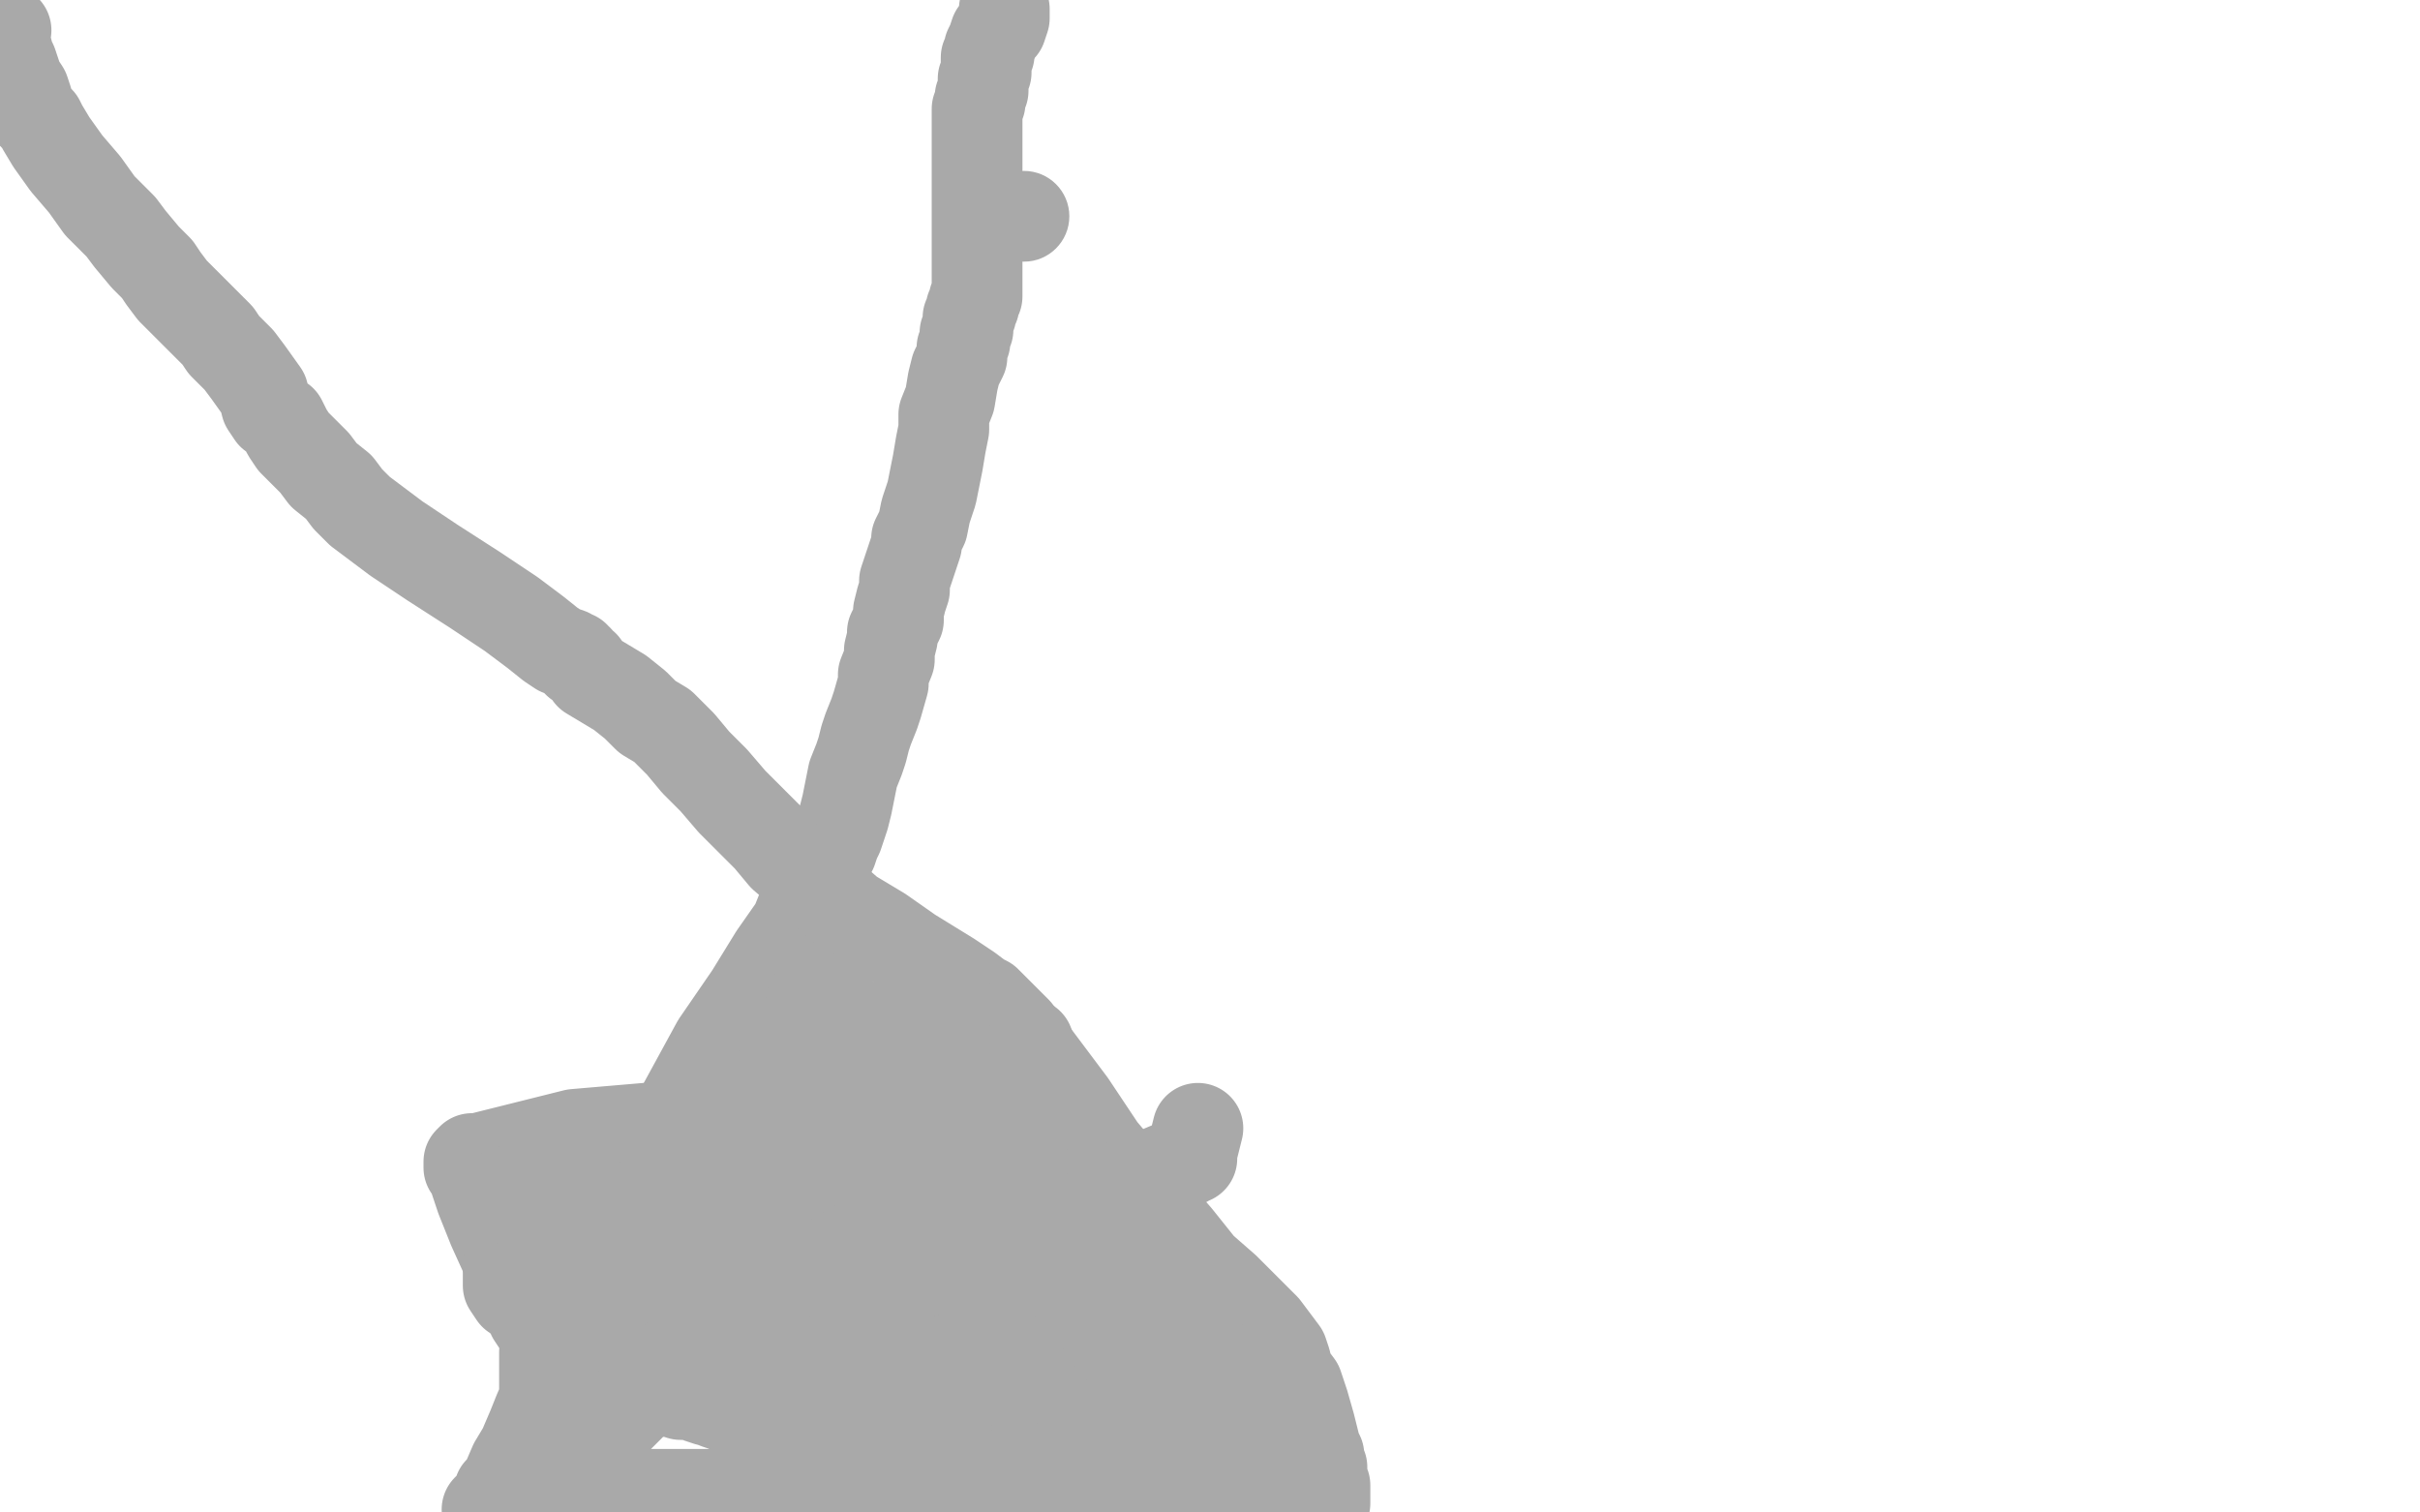
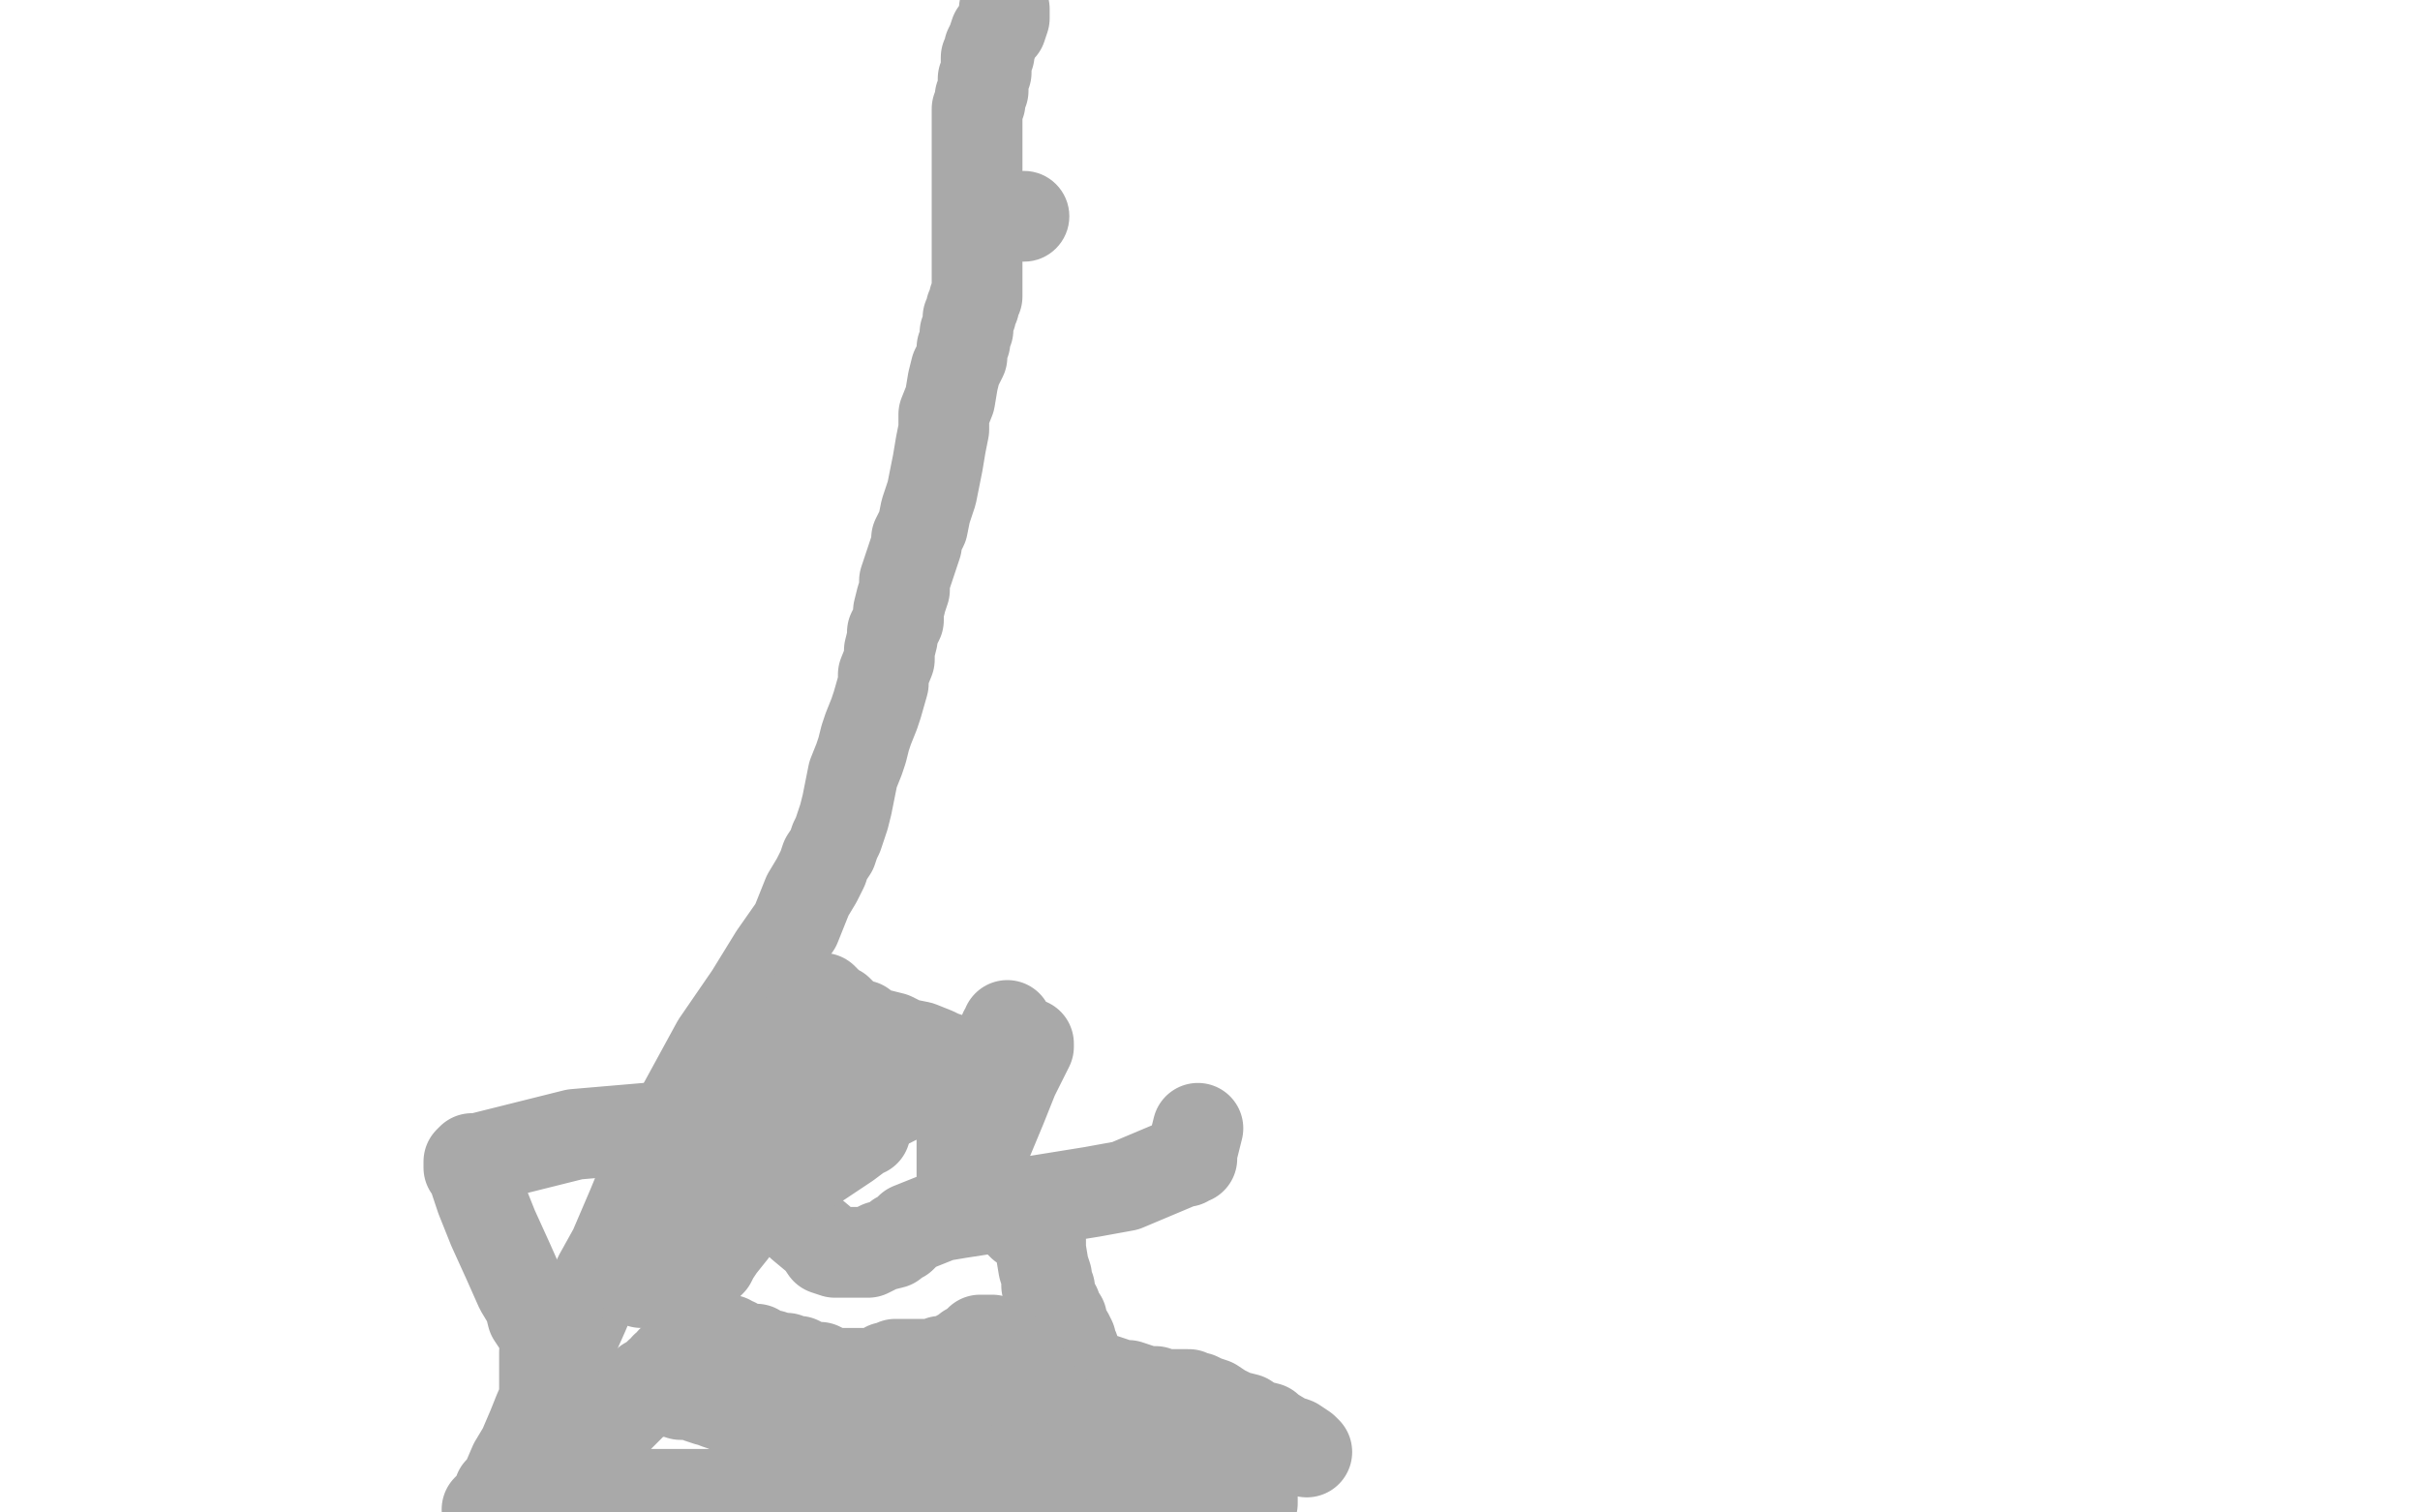
<svg xmlns="http://www.w3.org/2000/svg" width="800" height="500" version="1.1" style="stroke-antialiasing: false">
  <desc>This SVG has been created on https://colorillo.com/</desc>
  <rect x="0" y="0" width="800" height="500" style="fill: rgb(255,255,255); stroke-width:0" />
  <polyline points="10,35 10,36 10,36 10,37 10,37 12,38 12,38 15,39 15,39 20,41 20,41 41,47 41,47 98,57 98,57 148,65 196,71 243,77 288,81 316,83 340,86 363,91 387,93 411,95 436,98 465,102 501,105 528,108 561,113 599,119 643,124 698,132 752,138 790,144 796,155 777,158 729,164 672,168 606,180 500,201 473,207 416,224 388,233 367,239 352,243 341,244 326,244 308,243 284,240 258,239 233,239 202,239 195,239 180,239 177,239 176,239 176,238 180,237 200,234 255,228 346,219 449,205 601,176 664,156 686,143 691,135 692,132 686,128 668,125 639,124 571,124 484,124 320,129 197,137 124,148 95,156 89,159 88,160 88,161 94,162 116,163 167,163 245,163 311,163 331,160 334,159 335,158 332,157 320,157 298,157 265,160 234,167 222,173 220,175 226,178 272,184 371,189 555,189 609,184 620,181 621,179 608,175 578,168 530,163 500,162 487,166 483,167 483,169 484,170 490,174 502,175 504,175 503,175 483,169 414,156 337,149 308,150 301,153 300,156 309,160 328,162 353,162 401,151 426,142 434,137 436,134 421,128 376,121 295,116 220,122 189,133 182,143 194,157 293,182 405,188 530,187 599,176 611,167 592,154 476,122 306,96 151,87 69,98 52,115 59,132 136,165 228,176 316,177 372,165 386,147 370,125 288,83 145,47 36,39 3,47 0,61 34,89 122,123 229,141 386,134 432,115 440,99 430,86 378,74 312,75 266,94 248,131 260,174 315,224 475,269 579,272 633,258 644,245 630,233 570,226 467,224 383,245 349,285 358,324 412,369 513,403 606,408 652,398 658,376 630,363 548,351 453,347 395,365 382,387 393,413 439,441 499,451 553,441 595,383 587,334 512,271 382,227 256,218 190,239 174,272 192,306 246,338 317,348 372,331 396,296 388,235 269,144 138,115 38,125 78,288 119,303 205,313 255,298 273,267 261,221 203,180 107,161 48,329 116,337 183,323 232,290 253,256 254,234 240,220 198,218 179,234 170,262 179,302 214,339 267,356 321,354 363,324 376,292 366,263 326,240 291,233 271,243 269,257 280,270 296,276 313,275 329,260 337,233 326,187 273,141 180,112 99,109 58,127 45,164 54,189 68,203 91,210 112,209 131,195 143,169 145,147 138,136 129,135 115,143 103,163 94,203 94,214 97,228 101,229 106,223 109,214 109,211 107,210 96,216 85,232 78,257 79,279 103,296 121,296 198,263 239,217 254,173 249,151 228,142 201,142 172,157 154,177 145,200 145,226 153,233 159,234 183,222 197,205 201,195 198,192 183,197 158,214 127,246 112,271 110,287 118,296 152,288 177,269 190,250 192,241 187,239 163,242 136,254 115,272 108,292 111,305 128,311 158,307 225,265 247,235 250,214 240,203 218,201 195,209 180,229 175,250 181,266 195,274 212,272 230,258 242,226 228,157 189,131 143,127 101,148 69,194 60,244 65,290 81,323 96,335 108,335 126,317 145,278 154,219 142,202 128,199 114,210 100,236 88,268 84,289 83,301 83,303 83,302 83,301 83,299 82,299 81,307 77,329 75,357 77,377 83,385 93,383 109,364 135,307 155,229 160,167 156,145 142,145 128,164 108,206 91,253 86,285 86,301 91,306 102,303 122,289 141,270 154,253 159,243 155,242 144,245 129,258 119,273 113,289 112,306 114,321 121,333 131,341 142,346 144,347 144,348 142,353 131,366 124,387 121,408 129,426 146,438 172,441 207,430 242,398 261,360 263,330 229,298 193,293 159,305 138,326 127,355 126,381 134,396 154,405 195,407 249,393 310,362 354,305 353,286 334,275 302,273 275,282 263,297 261,315 281,332 336,346 418,350 512,330 554,308 552,292 507,288 440,292 407,304 401,319 416,334 479,351 583,361 698,354 740,336 735,323 653,306 455,300 383,315 367,331 373,350 393,368 421,379" style="fill: none; stroke: #ffffff; stroke-width: 30; stroke-linejoin: round; stroke-linecap: round; stroke-antialiasing: false; stroke-antialias: 0; opacity: 1.0" />
-   <polyline points="348,321 289,320 289,320 281,324 281,324 278,336 291,358 315,371 349,378 373,376 380,372 387,361 354,331 329,323 286,319 271,320" style="fill: none; stroke: #ffffff; stroke-width: 30; stroke-linejoin: round; stroke-linecap: round; stroke-antialiasing: false; stroke-antialias: 0; opacity: 1.0" />
  <polyline points="354,165 355,165 355,165 356,165 356,165 357,165 357,165 358,165 358,165 358,166 358,168 357,171 356,173 354,174" style="fill: none; stroke: #ffffff; stroke-width: 30; stroke-linejoin: round; stroke-linecap: round; stroke-antialiasing: false; stroke-antialias: 0; opacity: 1.0" />
  <polyline points="400,253 402,251 402,251 405,244 405,244 404,240 404,240 395,237 395,237 379,237 379,237 352,243 352,243 325,256 292,276 261,301 234,324 220,338 214,346 213,350 218,352 254,353 321,348 377,336 400,328 405,323 405,321 394,316 365,308 290,292 197,275 135,268 115,267 113,267 114,267 128,267 153,267 201,267 258,267 290,267 299,266 301,265 296,264 277,264 243,264 228,267 223,270 223,272 248,278 339,285 493,287 704,277 752,182 686,184 667,189 664,193 664,194 664,195 668,195 675,192 684,189 687,187 686,187 647,188 624,191 540,222 518,241 514,254 520,263 538,270 568,271 608,268 636,258 641,254 637,253 586,251 556,251 523,259 521,265 539,275 582,283 643,286 671,284 677,280 668,273 607,259 540,252 515,254 521,259 572,278 665,293 728,295 739,295 733,291 681,277 626,269 607,269 602,275 630,309 672,344 705,372 713,385 705,394 678,397 645,398 613,398 600,399 598,402 600,406 618,415 647,422 671,423 676,421 667,415 631,400 569,385 531,381 519,381 518,382 522,386 543,390 570,393 584,394 585,394 570,391 540,387 510,386 500,387 499,391 510,400 535,411 569,417 595,419 602,419 600,419 570,411 435,389 325,379 256,377 238,380 236,383 255,389 313,397 373,398 403,398 408,398 398,394 334,376 188,349 117,346 98,348 97,355 132,370 208,390 308,403 412,413 451,414 456,414 441,410 388,399 245,380 153,379 120,386 114,394 128,406 196,429 297,446 393,452 432,450 436,447 407,437 326,416 186,394 166,392 152,394 159,399 202,411 277,419 346,423 374,424 378,424 370,424 316,415 251,407 222,406 221,406 253,417 338,431 443,441 541,445 575,445 577,445 546,439 413,418 273,402 191,398 176,403 185,407 299,434 415,446 508,450 539,450 544,449 531,444 485,435 448,431 435,431 434,432 477,446 542,456 588,460 596,460 599,460 584,460 540,458 482,456 457,456 453,457 472,464 527,476 600,484 671,487 676,487 672,485 631,478 551,461 477,449 448,445 444,445 452,449 508,461 630,470 659,470 697,468 697,465 674,457 604,438 513,417 444,407 431,406 427,406 455,406 538,400 638,385 720,357 747,328 711,310 593,282 433,256 353,248 341,248 351,252 410,266 515,279 574,284 581,285 570,285 491,278 297,263 231,265 222,268 251,280 344,301 454,309 542,313 561,313 558,310 495,295 395,278 317,273 313,273 327,281 376,299 440,313 469,316 471,316 449,311 372,293 311,283 296,281 296,282 330,294 486,334 584,351 626,358 631,360 602,359 514,352 414,342 377,341 373,344 402,357 497,384 629,407 662,412 664,412 626,410 529,396 425,379 378,372 372,372 384,373 464,381 567,385 655,381 687,363 679,354 551,293 415,240 339,209 329,202 348,198 443,194 558,186 650,177 671,167 653,154 487,117 357,98 305,94 298,94 312,96 362,103 439,110 488,114 497,115 486,116 390,113 162,105 97,103 39,111 52,126 143,146 283,163 400,169 445,169 449,168 413,156 313,133 220,113 195,110 207,109 231,109 378,111 480,101 540,83 557,66 545,45 490,17 435,1 467,8 606,25 658,26 669,26 660,25 605,16 525,9 484,7 476,9 494,20 565,41 669,61 749,66 783,67 774,61 712,43 594,19 468,2 397,3 396,8 400,14 411,19 424,21 436,21 438,21 439,21 433,19 406,15 334,12 212,10 93,11 14,21 44,55 186,82 260,91 430,103 454,102 453,99 402,80 307,53 189,27 80,7 37,2 29,2 33,4 59,12 118,23 232,36 266,37 273,37 267,35 224,23 156,11 129,10 123,15 137,26 199,50 300,69 464,77 514,77 522,74 512,67 469,53 389,35 349,29 340,28 342,29 380,40 456,48 551,52 609,54 612,53 607,52 499,33 408,21 355,20 344,21 350,28 402,47 472,65 529,73 545,74 482,58 375,32 239,9 176,5 165,8 183,21 255,44 353,61 455,71 497,72 503,69 477,58 311,21 189,2 113,2 169,21 270,38 364,50 415,54 424,54 418,54 368,50 267,42 184,44 182,55 241,79 361,103 503,118 634,122 714,120 729,114 722,108 674,93 588,76 518,66 501,70 530,82 619,101 723,110 797,112 704,81 651,73 558,67 524,71 519,77 543,94 578,103 608,107 617,107 613,106 602,105 556,102 495,99 454,103 439,116 442,132 473,154 545,181 567,184 570,184 561,178 525,166 451,145 410,138 400,138 401,142 424,153 467,162 505,166 523,166 522,163 506,157 470,149 444,147 433,150 435,158 457,171 501,186 565,197 600,201 607,201 595,201 551,196 476,189 425,189 414,197 424,208 475,226 563,243 638,248 659,249 661,249 629,240 530,220 510,217 495,217 508,225 545,237 590,244 613,246 619,244 614,237 585,224 527,206 475,197 461,196 467,199 499,208 553,216 593,217 604,217 605,217 597,215 574,211 543,209 527,211 525,218 576,249 612,261 722,277 758,278 764,275 758,268 730,256 689,243 669,240 664,241 668,244 692,253 701,254 702,254 699,249 682,240 646,229 591,219 563,218 554,224 554,235 570,246 592,252 612,253 626,245 633,220 624,203 601,188 574,181 552,182 541,196 542,215 558,235 579,251 601,259 612,260 615,259 612,252 588,243 491,229 349,221 192,220 58,247 8,440 13,440 14,440 15,441 15,442 16,444 17,450 21,461 25,471 30,485 32,489 34,490 36,486 39,480 46,458 59,418 79,354 105,280 124,215 134,182 136,178 135,180 132,188 116,242 101,306 85,381 79,430 77,448 77,450 77,448 77,445 77,442 77,437 77,436 74,439 64,450 54,461 47,470 45,473 45,469 51,450 60,423 75,380 78,368 78,366 78,367 74,377 64,392 53,406 42,421 38,429 37,431 37,432 37,430 37,427 37,419 37,407 37,393 37,383 36,378 34,377 30,380 23,392 15,410 7,428 2,441 1,445 0,445 1,443 8,431 17,415 26,404 30,401 31,400 31,404 31,412 29,434 22,461 18,491 66,497 66,494 66,492 66,490 66,489 67,489 69,489 73,489 92,491 116,494 147,494 154,493 156,492 156,491 153,489 140,484 121,478 99,473 85,472 82,472 81,473 81,475 83,476 102,482 123,483 142,483 156,477 163,469 164,460 156,450 125,436 90,426 74,424 69,424 69,425 98,435 142,440 174,442 184,441 182,437 151,426 85,407 28,397 16,397 15,400 56,421 97,434 122,439 127,440 128,440 113,436 90,432 74,431 69,435 71,446 88,464 116,486 161,499 147,492 144,489 143,488 143,489 157,497 166,492 142,476 126,467 125,465 124,465 126,465 139,465 152,463 157,461 157,460 156,458 149,455 148,454 150,454 158,457 184,464 224,469 263,472 271,472 274,472 269,470 251,465 213,457 190,455 183,455 187,458 203,463 226,466 249,466 260,466 261,465 251,461 215,449 143,424 62,402 43,398 40,398 61,403 91,407 119,411 127,412 129,412 125,411 104,403 74,395 56,391 53,390 52,389 51,389 52,382 54,370 55,348 55,317 51,279 48,247 46,222 46,200 46,188 47,181 48,176 48,173 48,170 48,168 49,166 49,167 48,170 45,186 40,210 34,237 30,262 23,287 17,314 15,321 12,339 11,348 10,354 10,356 10,357 10,356 10,348 11,332 18,290 22,260 25,225 30,182 32,148 32,120 33,95 33,76 33,64 33,58 33,57 33,55 32,56 30,59 25,69 18,84 12,101 7,118 2,134 3,77 5,70 9,56 12,48 13,44 13,48 12,59 10,73 7,89 4,107 2,125 0,145 2,290 5,284 12,267 20,247 27,222 28,215 30,198 30,191 30,188 30,186 30,185 30,184 30,182 30,184 26,192 22,206 17,220 13,238 9,260 4,283 0,303 1,298 6,275 12,246 19,217 26,190 34,162 41,139 47,120 52,103 56,92 57,90 57,93 57,100 57,118 57,141 57,168 57,199 57,226 57,246 57,258 57,261 57,262 57,260 59,255 67,231 95,149 120,70 136,3 126,28 108,79 100,96 99,99 98,100 98,96 98,87 98,74 98,69 97,68 96,68 92,76 84,92 74,110 65,126 61,135 59,137 58,137 58,136 58,135 57,135 57,134 57,133 58,128 62,115 68,96 74,69 76,47 76,39 75,37 72,38 70,41 55,61 47,78 41,97 37,111 35,118 34,119 34,117 35,114 40,104 49,84 62,55 69,38 72,29 71,30 69,35 65,45 56,73 40,122 19,190 5,247 6,293 27,273 70,236 121,201 178,178 246,168 304,167 358,181 396,198 421,211 441,221 445,222 468,223 490,223 520,221 556,215 587,211 607,205 611,204 612,204 586,202 495,192 376,181 363,181 372,184 423,193 519,199 601,202 643,202 654,199 656,198 653,198 644,198 631,199 621,211 620,219 623,254 633,283 646,305 658,320 662,324 664,324 667,317 678,298 708,257 753,194 781,279 763,339 757,373 756,382 756,381 759,367 768,332 783,272 797,216 792,272 787,304 785,323 783,333 783,335 783,334 783,327 783,316 783,285 783,225 783,160 782,112 779,89 778,89 777,100 771,128 758,184 733,273 715,351 700,413 692,447 690,459 690,460 691,459 701,426 715,370 738,283 766,170 789,71 799,8 790,40 768,126 732,259 720,317 717,338 716,341 716,340 719,326 728,292 742,233 757,179 762,156 764,151 764,153 752,197 731,265 707,347 697,395 694,404 694,407 694,402 700,377 708,339 711,310 712,303 711,312 706,343 703,366 695,427 694,437 694,439 698,414 708,341 726,224 744,113 752,50 753,38 753,41 740,91 725,156 709,220 700,267 699,277 699,280 700,273 703,256 705,248 705,247 704,250 698,279 687,332 668,418 664,446 663,453 664,451 672,419 690,344 722,231 756,91 747,8 722,87 694,166 678,216 673,232 672,235 672,234 672,221 672,196 668,157 665,132 663,124 659,133 643,187 613,298 578,417 580,495 594,461 625,391 652,332 668,297 670,295 668,304 660,334 642,401 627,465 652,447 671,402 723,297 734,280 736,278 736,293 736,331 736,385 739,430 742,447 743,450 747,443 757,419 773,377 785,344 786,343 786,350 780,380 771,430 764,477 762,497 762,499 763,496 770,468 786,416 799,482 799,486 799,487 789,326 770,361 752,398 743,413 743,415 746,401 761,353 787,273 795,337 794,342 794,345 794,347 791,353 785,367 774,388 756,413 731,437 695,452 664,452 616,440 574,424 549,410 536,401 534,400 533,400 538,402 554,408 585,411 603,411 613,411 615,411 617,411 617,413 614,414 593,418 540,421 483,421 454,424 442,426 440,428 440,431 448,438 471,447 517,454 573,457 615,456 629,453 631,452 619,446 578,433 460,404 362,389 309,385 295,389 292,396 300,410 328,431 378,454 448,476 539,496 567,483 456,450 341,424 284,416 276,415 273,415 284,421 321,436 398,452 477,461 544,463 549,463 540,460 500,449 426,437 360,433 333,435 326,438 326,442 338,450 356,456 384,462 403,463 405,463 401,463 378,459 344,455 321,455 315,457 315,461 335,472 379,483 444,491 494,493 505,493 490,485 427,465 343,441 269,430 252,429 250,432 266,441 311,457 380,467 449,472" style="fill: none; stroke: #ffffff; stroke-width: 30; stroke-linejoin: round; stroke-linecap: round; stroke-antialiasing: false; stroke-antialias: 0; opacity: 1.0" />
  <polyline points="466,473 468,473 450,469 345,443 274,431 237,427 226,427 225,429 231,434 254,442 283,449 307,452 312,452 314,452 303,448 268,439 248,438 237,438 233,441 232,445 240,454 267,467 321,480 381,488 398,489 399,489 392,487 334,474 263,466 215,461 201,461 199,465 213,472 261,484 328,493 379,497 390,497 393,497 345,485 257,464 134,442 56,435 38,435 39,438 85,452 205,472 341,483 454,490 482,492 490,492 397,463 246,420 115,393 50,384 41,383 38,382 37,382 49,382 74,382 96,382 102,381 104,380 84,373 76,371 74,371 100,374 212,378 376,378 551,365 679,339 721,314 707,296 527,235 332,190 196,166 168,163 159,162 190,169 277,182 387,192 456,197 470,197 466,197 415,191 279,176 235,175 230,184 268,202 370,229 513,250 605,260 624,261 622,261 581,253 477,230 344,209 283,207 286,213 320,224 388,234 458,241 472,242 478,242 456,238 387,223 301,204 283,201 276,199 345,199 459,197 591,182 694,151 732,113 731,78 698,27 708,7 724,10 725,11 717,10 678,0 592,20 653,40 716,54 743,56 749,55 739,47 702,32 638,8 651,5 677,8 682,8 683,8 684,8 675,5 667,4 666,4 668,5 687,12 727,18 752,18 764,18 766,18 764,17 762,17 759,16 750,15 724,13 704,13 696,13 694,15 696,15 699,15 703,15 712,13 718,9 721,1 733,1 739,5 746,8 751,11 754,13 755,13 756,13 757,13 757,12 758,11 762,9 764,8 770,2 775,17 768,35 763,57 757,78 753,90 751,97 751,98 751,94 752,90 757,76 763,55 776,18 780,4 780,1 780,0 770,17 764,33 744,96 720,198 693,326 678,429 673,493 733,420 749,386 777,322 790,288 792,285 793,284 790,299 778,343 766,386 759,418 753,440 750,450 749,452 748,453 747,454 743,458 740,461 724,481 714,496 705,498 705,488 705,463 700,432 691,409 684,400 681,399 680,404 680,412 684,418 697,427 718,433 736,434 750,433 754,430 755,428 745,421 689,401 518,367 447,358 191,345 42,343 40,391 84,393 206,393 276,386 279,381 249,370 136,342 11,396 54,406 91,409 105,407 108,402 92,391 62,380 8,366 10,385 37,385 39,384 39,383 35,380 25,376 11,374 6,374 5,374 10,378 29,385 50,389 57,390 59,391 47,388 20,382 4,390 17,396 51,406 92,416 109,419 112,420 101,418 69,416 40,415 26,421 22,428 29,438 49,449 72,454 85,455 88,455 84,452 60,443 30,437 25,437 25,438 28,442 42,447 64,451 76,452 78,452 75,452 68,452 52,452 46,454 44,459 51,465 68,471 85,474 91,474 92,474 85,473 63,470 46,470 42,471 46,478 74,493 84,490 76,489 73,489 72,489 74,489 79,489 95,484 101,478 105,469 106,460 102,450 97,440 92,428 87,416 78,401" style="fill: none; stroke: #ffffff; stroke-width: 30; stroke-linejoin: round; stroke-linecap: round; stroke-antialiasing: false; stroke-antialias: 0; opacity: 1.0" />
  <circle cx="338.5" cy="71.5" r="15" style="fill: #a9a9a9; stroke-antialiasing: false; stroke-antialias: 0; opacity: 1.0" />
  <polyline points="332,3 332,4 332,4 332,5 332,5 332,6 332,6 331,9 331,9 329,11 329,11 328,14 328,14 327,16 327,16 327,18 326,19 326,21 326,23 326,24 325,26 325,28 325,30 324,32 324,34 323,36 323,38 323,40 323,42 323,44 323,46 323,49 323,52 323,54 323,56 323,59 323,60 323,61 323,64 323,68 323,70 323,73 323,75 323,76 323,77 323,78 323,80 323,81 323,83 323,85 323,88 323,90 323,91 323,93 323,94 323,95 323,96 323,97 323,98 322,99 322,100 322,101 321,102 321,104 320,105 320,106 320,107 320,109 319,110 319,111 319,113 318,115 318,118 316,122 315,126 314,132 312,137 312,142 311,147 310,153 309,158 308,163 306,169 305,174 303,178 303,180 302,183 301,186 300,189 299,192 299,195 298,198 297,202 297,205 295,209 295,211 294,215 294,218 292,223 292,226 290,233 289,236 287,241 286,244 285,248 284,251 282,256 281,261 280,266 279,270 278,273 277,276 276,278 275,281 273,284 272,287 270,291 267,296 263,306 256,316 248,329 237,345 225,367 219,377 216,382 209,399 206,406 203,413 198,422 193,434 189,443 185,452 181,460 178,467 176,472 173,479 170,484 167,491 165,493 164,496 163,497 162,498 161,499 169,496 171,493 176,484 179,476 180,470 180,464 180,458 180,452 180,447" style="fill: none; stroke: #a9a9a9; stroke-width: 30; stroke-linejoin: round; stroke-linecap: round; stroke-antialiasing: false; stroke-antialias: 0; opacity: 1.0" />
-   <polyline points="2,10 1,10 1,10 1,11 1,11 1,13 1,13 2,15 2,15 3,19 3,19 4,21 4,21 5,24 5,24 6,27 8,30 9,33 10,37 13,40 14,42 17,47 22,54 28,61 33,68 40,75 43,79 48,85 52,89 54,92 57,96 60,99 64,103 67,106 70,109 72,111 74,114 76,116 79,119 82,123 87,130 88,134 90,137 93,139 95,143 97,146 100,149 104,153 107,157 112,161 115,165 119,169 131,178 143,186 157,195 169,203 177,209 182,213 185,215 188,216 189,217 190,217 190,218 191,218 191,219 193,220 195,223 200,226 205,229 210,233 214,237 219,240 225,246 230,252 236,258 242,265 248,271 254,277 259,283 266,289 273,295 281,302 291,308 301,315 314,323 320,327 324,330 326,331 328,333 331,336 336,341 354,365 364,380 375,393 389,409 397,419 405,426 412,433 418,439 421,443 424,447 425,450 426,454 429,458 430,461 431,464 433,471 434,475 435,479 436,481 436,484 437,485 437,486 437,487 437,488 437,490 438,491 438,493 438,494 438,495 438,496 438,497 437,496 437,495 435,492 433,490 431,488 429,487 427,485 423,482 421,480 413,477 407,474 400,471 388,466 379,461 371,458 366,456 360,453 354,451" style="fill: none; stroke: #a9a9a9; stroke-width: 30; stroke-linejoin: round; stroke-linecap: round; stroke-antialiasing: false; stroke-antialias: 0; opacity: 1.0" />
  <polyline points="432,480 431,479 431,479 428,477 428,477 425,476 425,476 420,473 420,473 419,472 419,472 415,471 415,471 412,469 408,468 404,466 401,464 398,463 396,462 395,462 394,462 393,461 391,461 390,461 388,461 385,461 382,460 379,460 376,459 373,458 370,458 368,457 365,456 362,455 360,454 359,454 358,453 357,453 357,451 356,450 355,448 355,446 354,445 354,443 353,441 351,438 351,436 349,433 349,432 347,429 347,428 347,426 346,425 346,424 346,423 346,422 345,419 344,413 344,410 343,407 341,406 338,405 337,404 336,403 335,402 335,401 334,400 333,399 332,398 331,397 331,396 330,394 329,393 328,392 327,390 326,389 326,388 325,387 324,386 324,385 324,384 323,382 323,381 323,380 323,378 323,377 323,376 323,374 323,373 323,371 324,368 325,366 326,362 329,355 330,351 331,347 331,345 332,343 332,341 333,340 333,339 333,340 332,342 329,348 325,354 323,361 320,370 318,376 318,380 318,382 318,385 318,388 318,391 318,394 318,396 318,398 318,399 319,398 320,395 322,390 326,378 331,366 335,356 338,350 340,346 340,345 336,346 332,348 313,356 299,362 287,368 278,373 272,377 268,381 265,383 264,386 263,390 263,395 263,400 265,405 271,410 273,413 276,414 277,414 279,414 281,414 283,414 287,414 291,412 295,411 297,409 298,409 299,408 300,407 301,406 306,404 311,402 317,401 330,399 361,394 372,392 391,384 392,384 392,383 394,383 394,381 395,377 396,373" style="fill: none; stroke: #a9a9a9; stroke-width: 30; stroke-linejoin: round; stroke-linecap: round; stroke-antialiasing: false; stroke-antialias: 0; opacity: 1.0" />
-   <polyline points="270,390 271,390 271,390 273,389 273,389 277,388 277,388 283,386 283,386 286,386 286,386 288,385 288,385 289,385 290,385 291,385 292,385 294,385 303,385 318,385 330,385 337,385 338,385 338,384 338,383 336,383 335,384 331,386 326,387 324,389 321,390 318,392 317,392 314,393 311,394 306,396 303,396 300,397 296,399 295,400 294,400" style="fill: none; stroke: #a9a9a9; stroke-width: 30; stroke-linejoin: round; stroke-linecap: round; stroke-antialiasing: false; stroke-antialias: 0; opacity: 1.0" />
  <polyline points="265,362 264,362 264,362 261,362 261,362 255,362 255,362 248,362 248,362 242,364 242,364 237,365 237,365 232,367 230,367 228,369 226,370 223,372 221,376 220,379 218,382 217,384 216,386 216,388 216,390 215,394 214,396 214,399 214,403 214,407 214,411 214,413 214,415 214,416 214,417 214,418 216,419 219,420 221,420 225,420 227,420 230,420 233,419 234,418 235,417 236,415 238,412 242,407 245,403 247,400 259,391 271,384 280,378 284,375 285,374 286,374 285,374 283,373 278,373 273,373 270,373 266,376 258,379 249,386 239,393 226,405 221,410 217,415 214,419 212,421 212,423 212,424 213,424 215,423 216,421 220,418 224,415 228,412 232,409 235,406 236,404 237,403 238,402 238,401 239,400 240,400 240,399 240,398 240,397 241,397 241,395 242,394 243,393 244,392 244,390 245,388 246,385 247,382 249,377 250,373 250,371 251,368 252,366 252,365 253,364 253,363 254,362 254,361 255,361 256,360 256,359 257,358 259,356 260,354 262,351 263,349 264,347 265,344 265,342 266,340 267,338 267,337 267,336 268,334 268,332 269,331 269,330 270,330 271,330 272,330 273,331 274,332 275,333 277,334 279,336 282,338 283,339 284,339 285,339 285,340 286,340 287,341 291,342 295,343 299,345 304,346 309,348 311,349 314,350 317,351 318,351 317,351 316,351 314,351 307,351 294,352 278,354 265,357 258,359 254,360 253,361 253,362 254,362 255,362 256,362 258,363 260,363 264,363 269,363 271,363 273,363 274,363 275,363 275,364 272,366 269,367 267,368 266,368 265,368 261,368 249,370 225,372 190,375 170,380 158,383 156,383 155,384 155,385 155,386 156,386 157,390 159,396 163,406 168,417 172,426 175,431 176,435 178,438 180,439 181,439 182,440 184,441 185,441 185,442 186,443 186,445 186,446 186,447 187,448 188,448 189,448" style="fill: none; stroke: #a9a9a9; stroke-width: 30; stroke-linejoin: round; stroke-linecap: round; stroke-antialiasing: false; stroke-antialias: 0; opacity: 1.0" />
-   <polyline points="168,418 168,421 168,421 168,424 168,424 168,425 168,425 170,428 170,428 174,430 174,430 178,433 178,433 189,436 193,437 197,437 200,437 203,437 205,435 208,433 209,431 210,430 212,428 212,427 213,425 213,424 213,423" style="fill: none; stroke: #a9a9a9; stroke-width: 30; stroke-linejoin: round; stroke-linecap: round; stroke-antialiasing: false; stroke-antialias: 0; opacity: 1.0" />
-   <polyline points="203,414 202,413 202,413 199,412 199,412 198,412 198,412 197,411 197,411 196,411 196,411 196,410 196,410 195,410 195,409 194,409 193,409 193,408 192,408 191,407 189,407 187,405 184,404 181,402 178,401 175,400 172,398 170,397 168,396 167,396 165,395 166,395 167,394 169,394 170,394 172,394 174,393 175,393 176,393 177,393 178,393 180,393 181,393 181,392 182,392 183,392 184,392 185,392 186,392 187,392 188,392 193,395 198,398 202,399 204,401 207,403 210,405 214,408 216,409 217,410 219,411 221,412 224,413 226,414 228,415 231,416 234,418 235,418 237,419 238,419 239,420 241,420 242,420 243,421 244,421 246,422 248,423 251,424 255,425 260,427 263,428 266,429 268,429 269,429 271,429 272,429 273,429 274,429 275,429 276,429 277,429 278,429 279,429 280,429 281,429 282,429 283,429 284,429 285,429 286,429 287,429 288,429 289,429 291,429 292,429 295,428 301,427 310,423 320,419 328,416 333,414 337,413 339,412 339,413 339,414 339,415 340,416 341,417 342,418 344,419 346,419 347,420 348,420 349,420 350,421 352,421 352,422 353,422 354,422 355,422 356,422 356,423 357,423 358,423 360,423 361,424 362,424 363,424 363,425 364,425 365,426 367,427 370,430 374,434 377,438 384,448 392,458 398,467 402,470 406,473 407,473 408,473 409,473 409,472 410,471 410,470 410,468 410,466 410,465 410,464 410,463 410,460 409,457 408,455 407,453 404,452 402,450 400,449 399,448 397,447 394,445 390,444 386,442 382,442 373,439 366,438 360,436 354,435 350,435 348,434 347,434 346,433 345,433 345,432 345,431 346,430 347,429 347,428 348,428 348,427 348,426 349,426 349,425 350,425 351,424 352,423 352,422 353,422 353,421 354,421 355,420 356,420 356,419 357,419 358,419 359,419 360,419 361,419 361,418 363,417 364,417 365,417 366,417 367,417 368,416 369,416 369,415 370,415 371,415" style="fill: none; stroke: #a9a9a9; stroke-width: 30; stroke-linejoin: round; stroke-linecap: round; stroke-antialiasing: false; stroke-antialias: 0; opacity: 1.0" />
  <polyline points="206,464 208,463 208,463 209,462 209,462 210,461 210,461 210,460 211,460 212,460 212,459 213,459 213,458 214,457 215,457 216,456 217,455 218,454 219,454 220,452 221,452 222,450 224,449 225,448 226,447 226,446 227,446 228,446 228,445 229,445 229,444 230,444 231,443 232,443 233,443 234,443 235,443 236,443 237,443 238,443 239,443 241,443 242,444 243,444 244,445 247,446 250,446 252,448 255,448 258,449 260,449 261,450 264,450 266,451 268,452 271,452 273,453 275,454 277,454 279,454 280,454 281,454 282,454 283,454 284,454 285,454 286,454 287,454 288,454 289,454 290,454 291,454 291,453 292,453 293,452 294,452 295,452 296,451 297,451 298,451 300,451 303,451 308,451 310,451 311,450 312,450 313,450 314,450 315,450 316,449 317,449 317,448 318,448 319,448 319,447 320,447 320,446 321,446 322,446 322,445 323,444 324,444 324,443 325,443 326,443 327,443 328,443 329,444 330,445 331,446 332,447 334,448 334,449 337,452 339,454 339,455 340,457 341,458 342,459 343,460 343,461 344,462 344,463 345,464 345,465 345,466 346,467 347,468 348,470 348,471 349,472 351,473 352,475 353,476 355,478 357,479 358,480 360,481 361,483 365,484 366,486 368,487 369,488 371,489 374,490 376,492 378,493 379,494 380,495 381,495 382,496 384,496 385,496 387,496 390,497 393,497 394,497 395,497 397,497 398,497 399,497 400,497 401,497 402,497 403,497 404,497 405,497 406,497 407,497 408,497 409,497 410,497 411,497 412,497 413,497 414,497 414,496 414,495 413,493 410,491 402,485 394,482 384,478 374,474 365,472 358,471 353,471 349,470 347,470 346,470 345,470 344,470 343,470 342,470 341,470 340,470 339,470 338,470 337,471 336,471 335,471 334,471 333,472 332,472 331,472" style="fill: none; stroke: #a9a9a9; stroke-width: 30; stroke-linejoin: round; stroke-linecap: round; stroke-antialiasing: false; stroke-antialias: 0; opacity: 1.0" />
  <polyline points="328,471 327,471 327,471 326,471 326,471 325,471 325,471 324,471 324,472 323,472 323,473 322,473 322,474 321,474 321,475 320,475 320,476 320,477 320,478 319,478 319,479 319,480 318,480 318,481 318,482 318,483 318,484 318,485 318,486 318,487 318,488 319,488 320,488 320,489 322,490 323,491 324,492 326,493 328,494 330,496 333,497 336,498 359,499 359,498 359,497 358,496 357,495 356,495 356,494 355,494" style="fill: none; stroke: #a9a9a9; stroke-width: 30; stroke-linejoin: round; stroke-linecap: round; stroke-antialiasing: false; stroke-antialias: 0; opacity: 1.0" />
  <polyline points="313,470 312,470 312,470 311,470 311,470 310,470 310,470 309,470 308,470 307,470 306,470 305,470 304,470 303,470 302,470 301,470 300,470 299,470 298,470 294,470 292,470 289,470 288,470 287,470 285,470 284,470 283,470 282,470 281,470 280,470 279,470 278,470 277,470 276,470 275,470 274,470 271,470 270,470 268,470 266,470 265,470 264,470 263,470 262,470 261,470 260,470 258,470 257,470 255,470 253,469 252,469 251,469 250,469 249,468 247,467 246,467 245,467 244,466 243,466 242,466 240,465 237,464 235,463 234,463 231,462 229,461 227,461 225,461 222,460 220,460 219,460 218,460 216,460 215,460 214,460 213,460 212,460 212,461 211,461 210,462 209,464 208,465 207,466 206,467 205,468 204,468 203,469 202,470 200,471 199,472 198,473 197,474 196,475 196,476 195,476 195,477 194,477 194,478 194,479 193,480 192,481 191,481 191,482 190,483 190,484 189,484 189,485 188,485 188,486 187,486 187,487 187,488 187,489 187,490 187,491 187,492 188,493 188,494 189,494 190,494 191,494 192,494 193,494 194,494 195,494 196,494 197,494 198,494 199,494 201,494 202,494 204,494 205,494 206,494 208,494 209,494 210,494 211,494 212,494 213,494 214,494 219,494 225,494 230,494 233,494 235,494 236,495 239,496 242,496 248,499 416,487" style="fill: none; stroke: #a9a9a9; stroke-width: 30; stroke-linejoin: round; stroke-linecap: round; stroke-antialiasing: false; stroke-antialias: 0; opacity: 1.0" />
</svg>